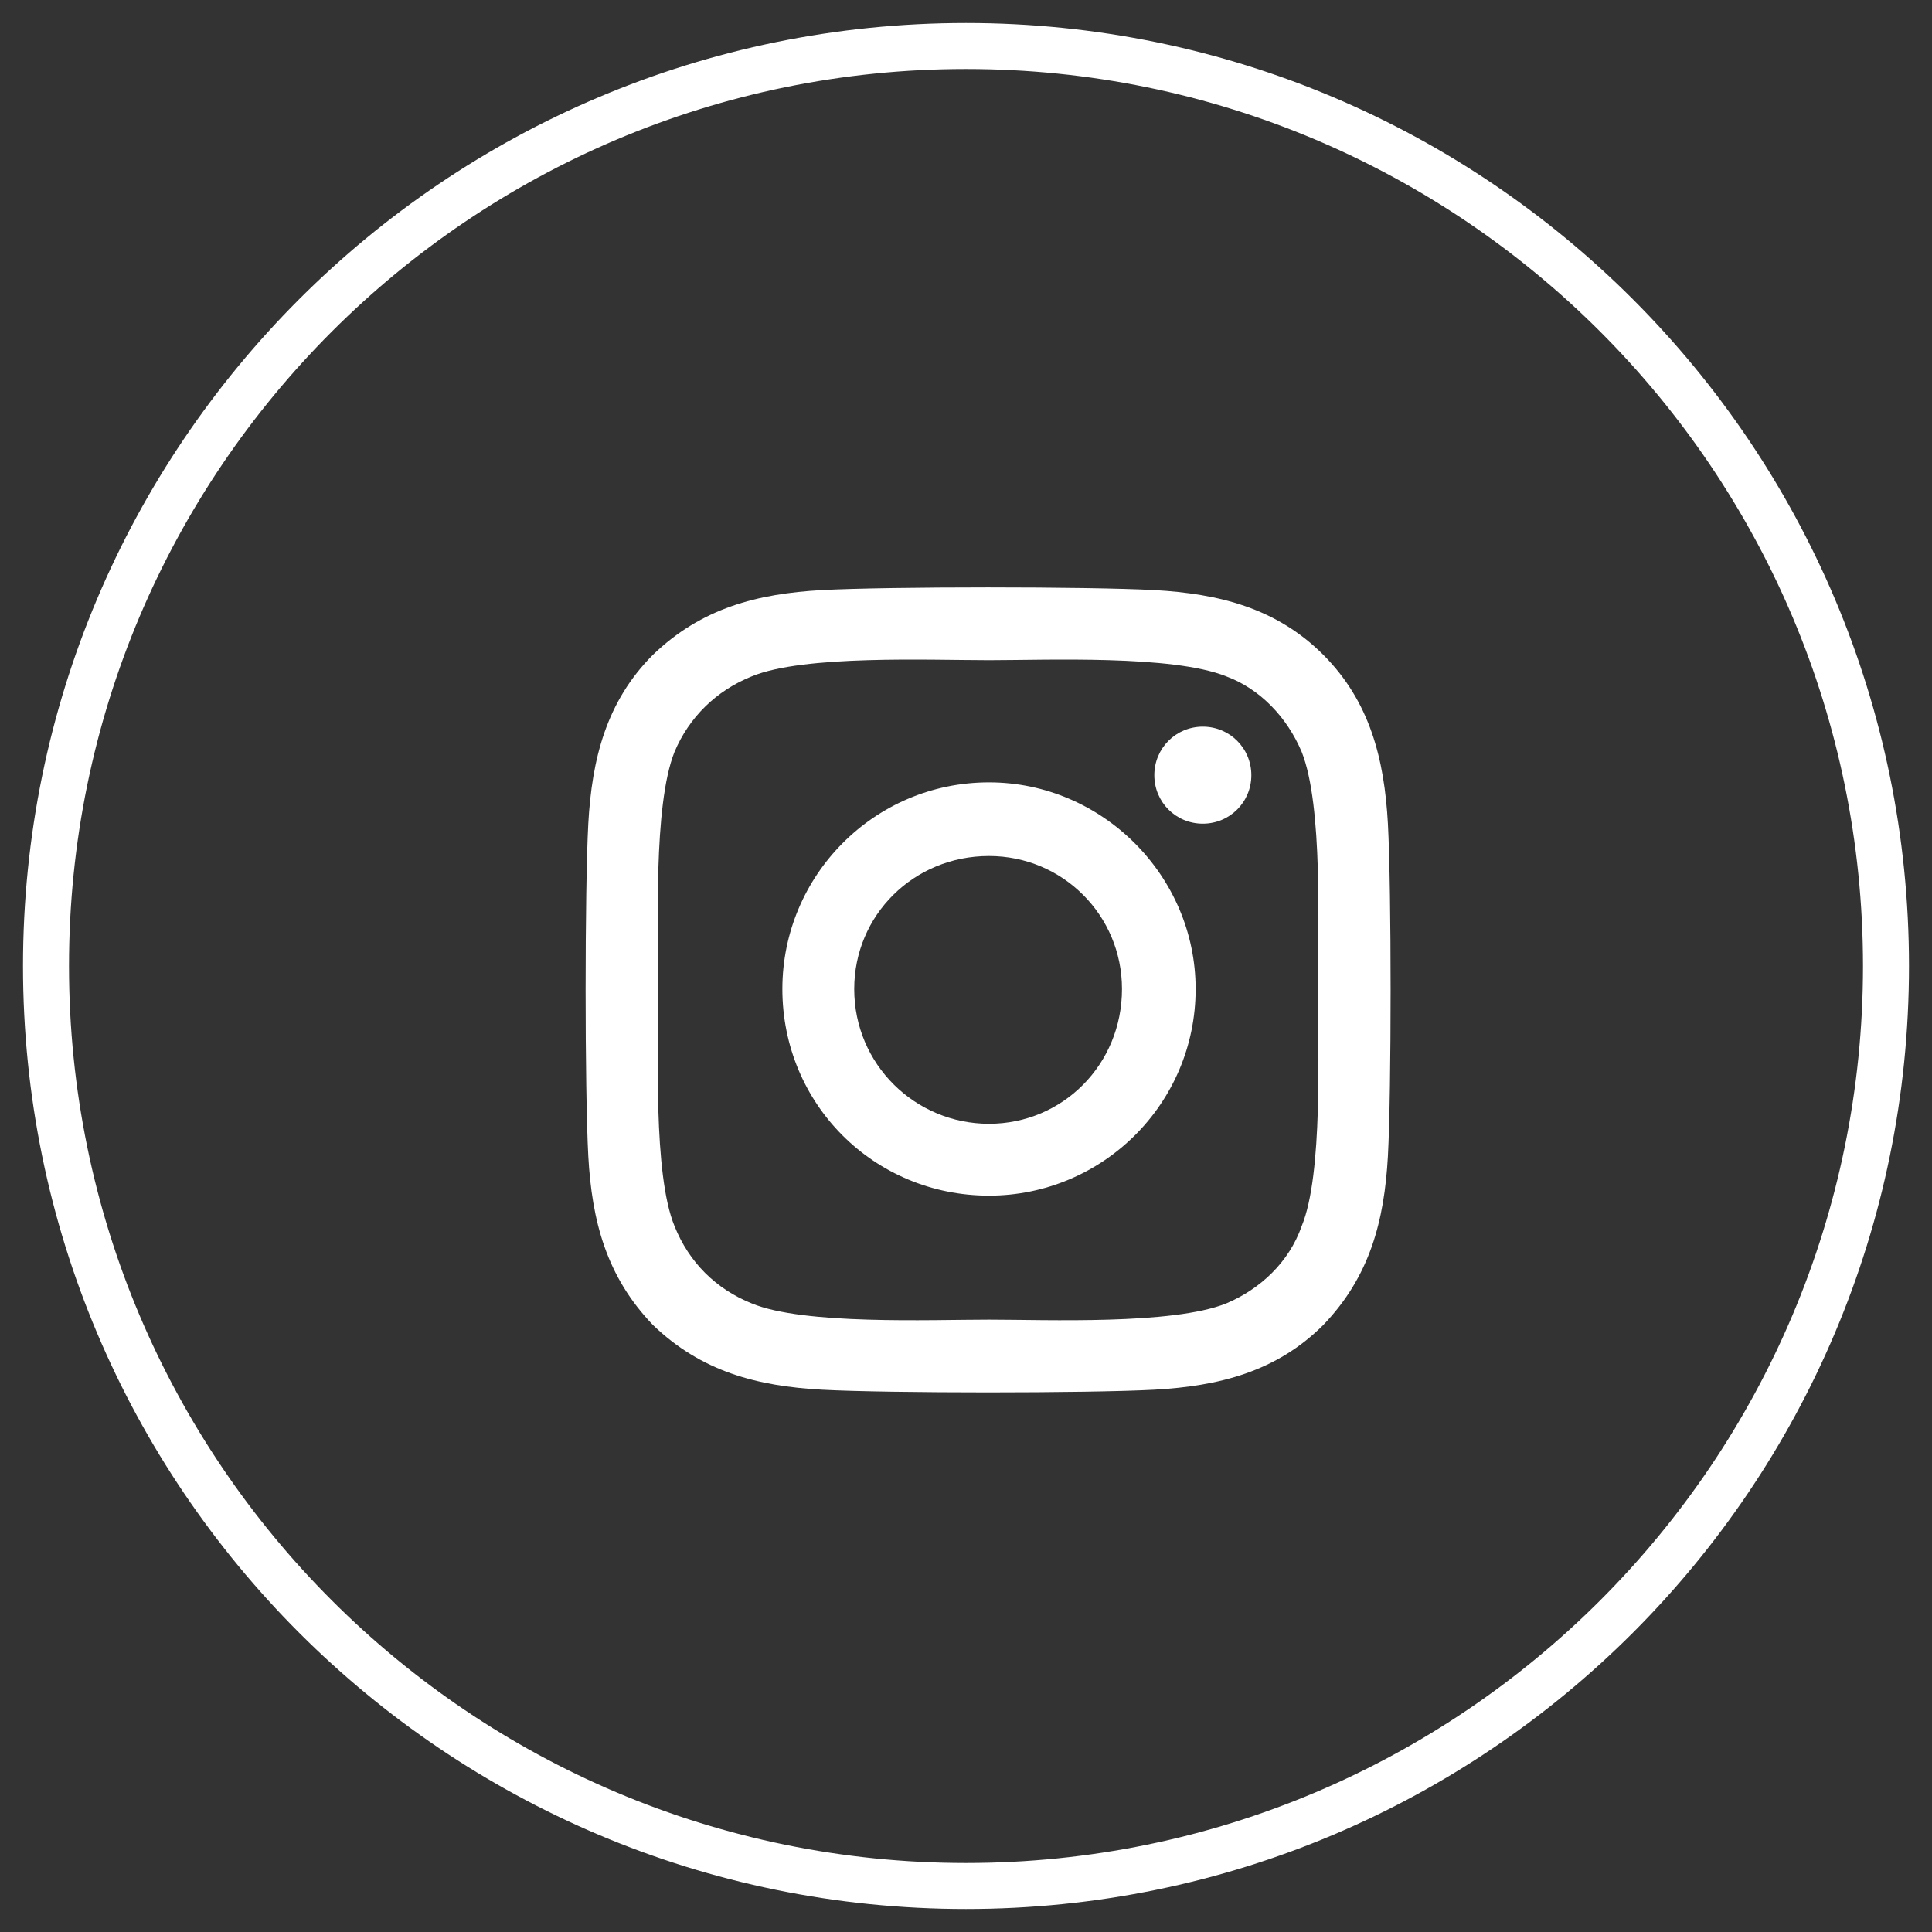
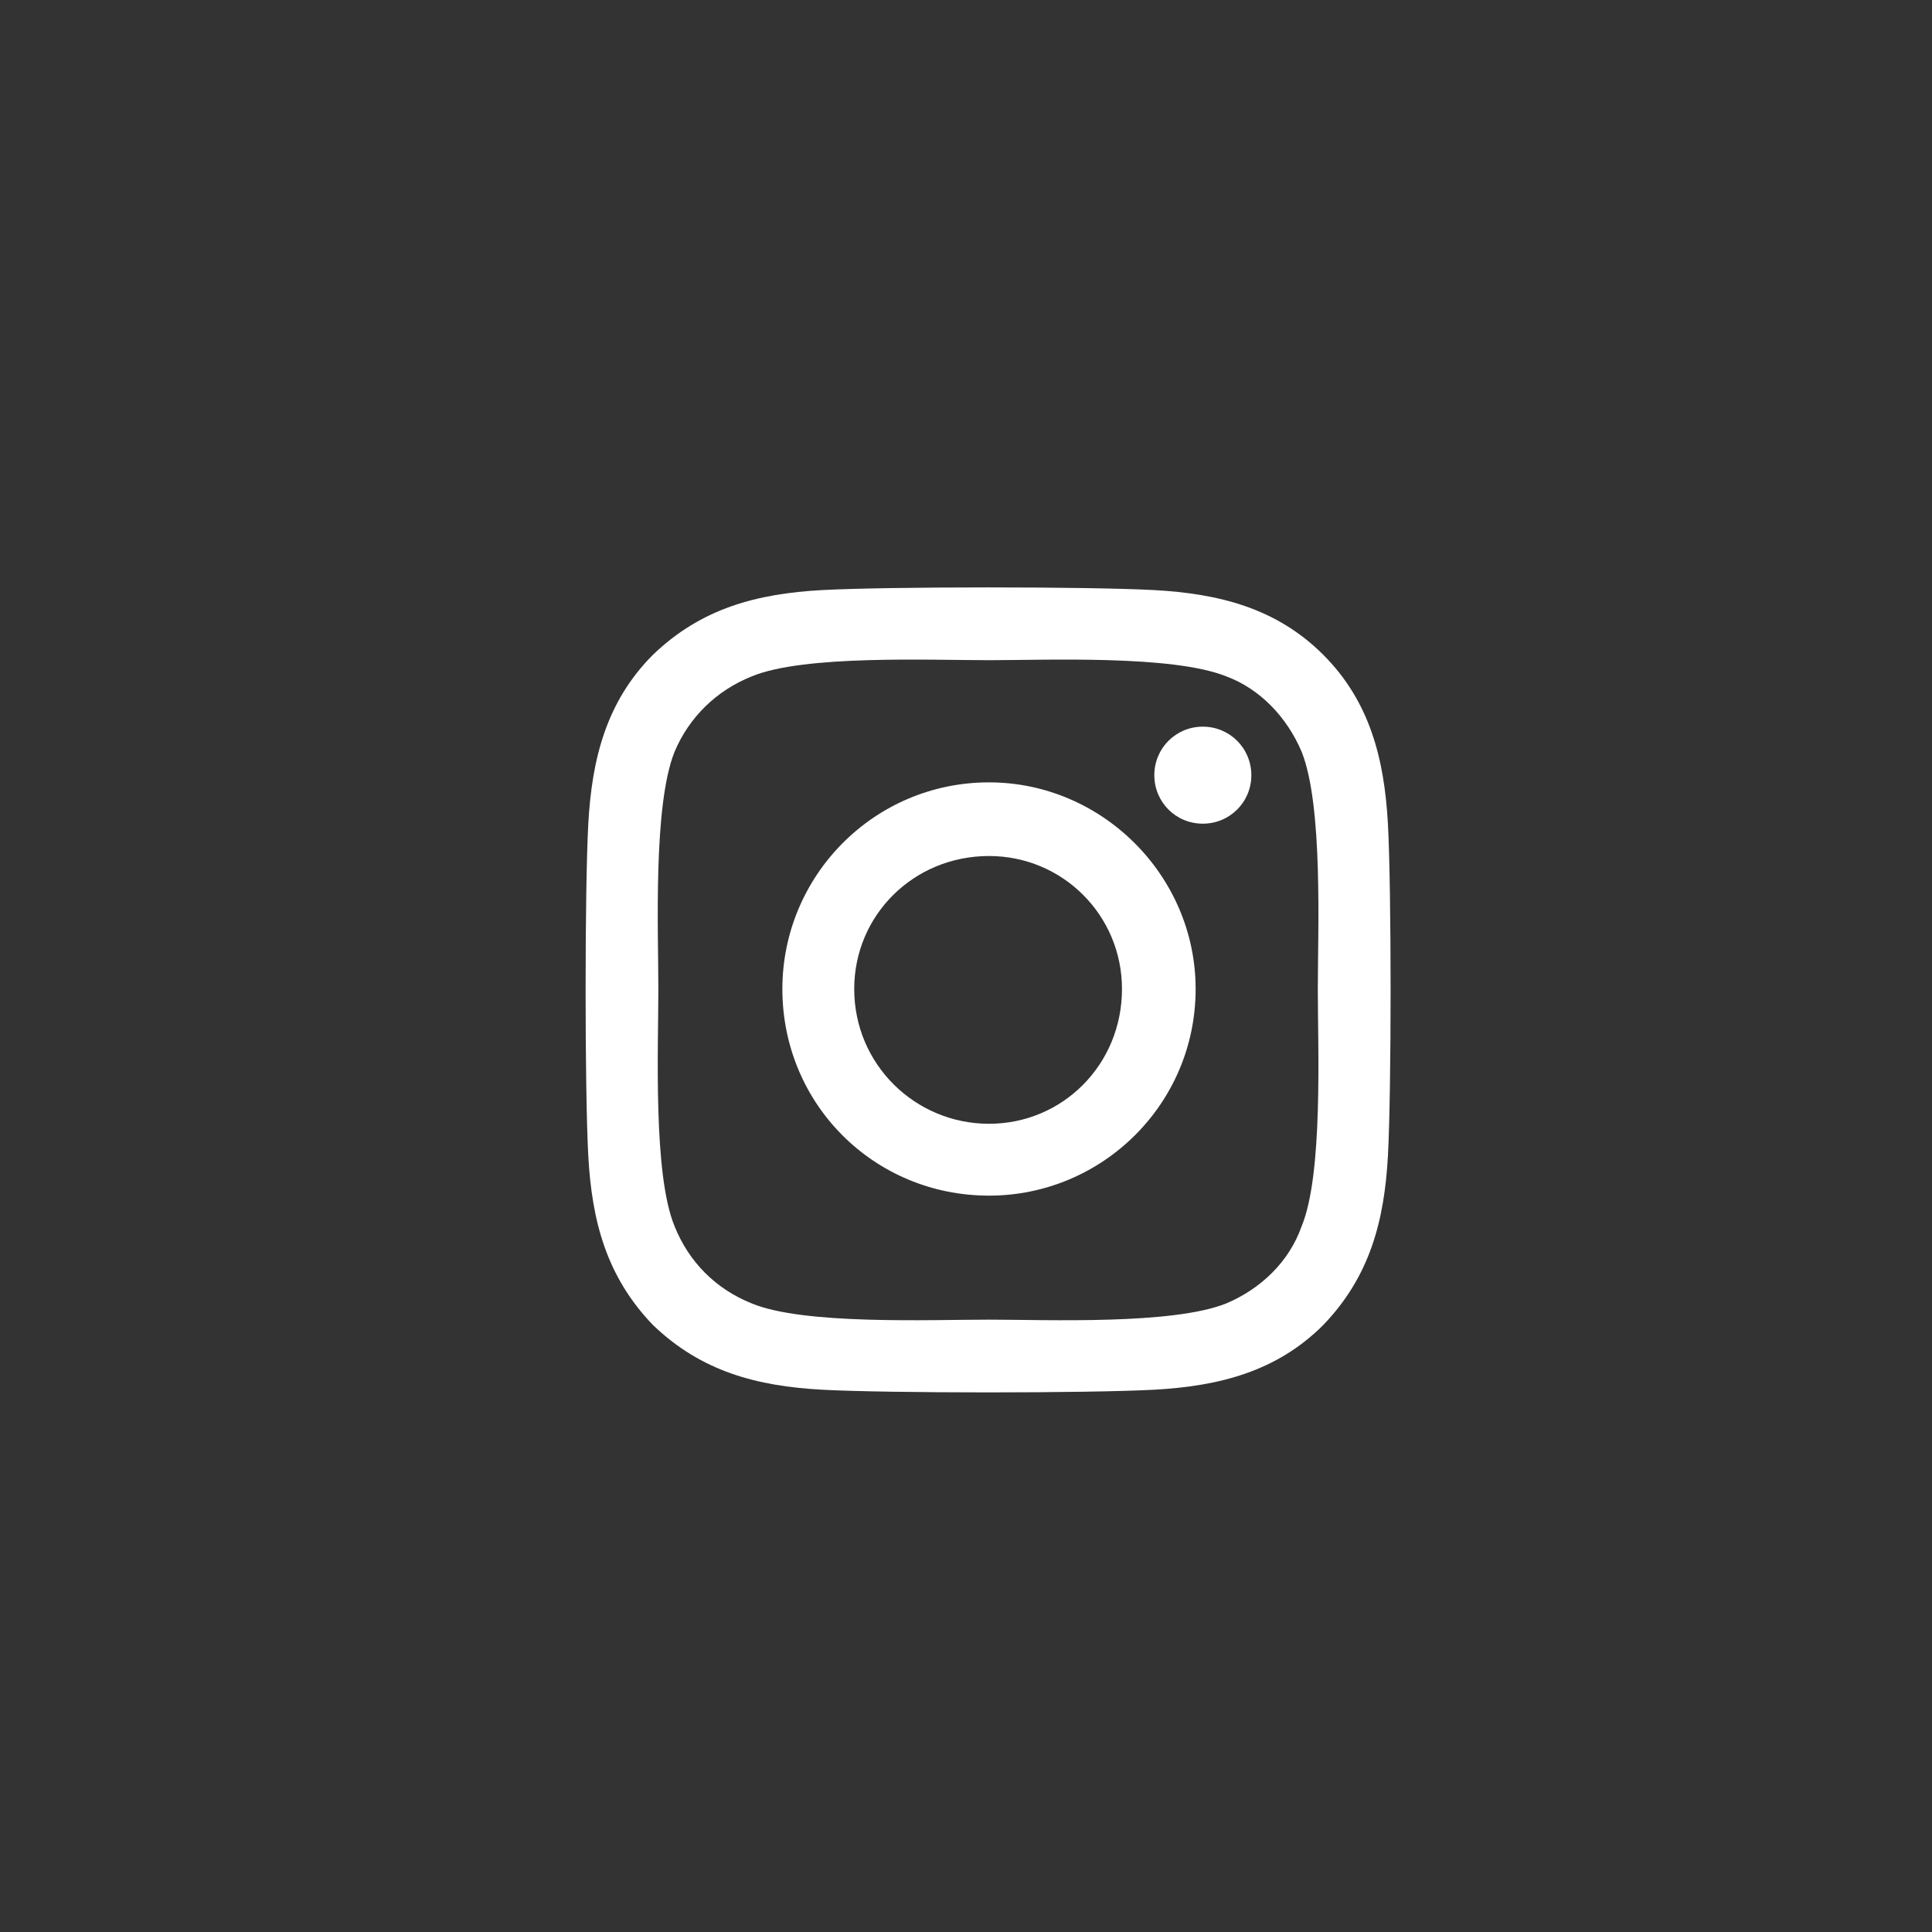
<svg xmlns="http://www.w3.org/2000/svg" width="42" height="42" viewBox="0 0 42 42" fill="none">
  <rect x="0" y="0" width="42" height="42" fill="#333333" stroke="none" />
  <path d="M21.5 17.008C19 17.008 17.008 19.039 17.008 21.5C17.008 24 19 25.992 21.5 25.992C23.961 25.992 25.992 24 25.992 21.5C25.992 19.039 23.961 17.008 21.5 17.008ZM21.5 24.43C19.898 24.43 18.57 23.141 18.57 21.5C18.57 19.898 19.859 18.609 21.5 18.609C23.102 18.609 24.391 19.898 24.391 21.5C24.391 23.141 23.102 24.43 21.5 24.43ZM27.203 16.852C27.203 16.266 26.734 15.797 26.148 15.797C25.562 15.797 25.094 16.266 25.094 16.852C25.094 17.438 25.562 17.906 26.148 17.906C26.734 17.906 27.203 17.438 27.203 16.852ZM30.172 17.906C30.094 16.5 29.781 15.25 28.766 14.234C27.75 13.219 26.5 12.906 25.094 12.828C23.648 12.75 19.312 12.75 17.867 12.828C16.461 12.906 15.25 13.219 14.195 14.234C13.18 15.25 12.867 16.5 12.789 17.906C12.711 19.352 12.711 23.688 12.789 25.133C12.867 26.539 13.18 27.75 14.195 28.805C15.25 29.82 16.461 30.133 17.867 30.211C19.312 30.289 23.648 30.289 25.094 30.211C26.5 30.133 27.75 29.82 28.766 28.805C29.781 27.75 30.094 26.539 30.172 25.133C30.25 23.688 30.25 19.352 30.172 17.906ZM28.297 26.656C28.023 27.438 27.398 28.023 26.656 28.336C25.484 28.805 22.75 28.688 21.5 28.688C20.211 28.688 17.477 28.805 16.344 28.336C15.562 28.023 14.977 27.438 14.664 26.656C14.195 25.523 14.312 22.789 14.312 21.5C14.312 20.25 14.195 17.516 14.664 16.344C14.977 15.602 15.562 15.016 16.344 14.703C17.477 14.234 20.211 14.352 21.5 14.352C22.75 14.352 25.484 14.234 26.656 14.703C27.398 14.977 27.984 15.602 28.297 16.344C28.766 17.516 28.648 20.25 28.648 21.5C28.648 22.789 28.766 25.523 28.297 26.656Z" fill="white" />
-   <path d="M21 40.5C10.23 40.5 1.5 31.77 1.5 21H0.5C0.5 32.322 9.678 41.5 21 41.5V40.5ZM40.5 21C40.5 31.77 31.77 40.5 21 40.5V41.5C32.322 41.5 41.5 32.322 41.5 21H40.5ZM21 1.5C31.77 1.5 40.5 10.23 40.5 21H41.5C41.5 9.678 32.322 0.5 21 0.5V1.5ZM21 0.5C9.678 0.5 0.5 9.678 0.5 21H1.5C1.5 10.23 10.23 1.5 21 1.5V0.5Z" fill="white" />
</svg>